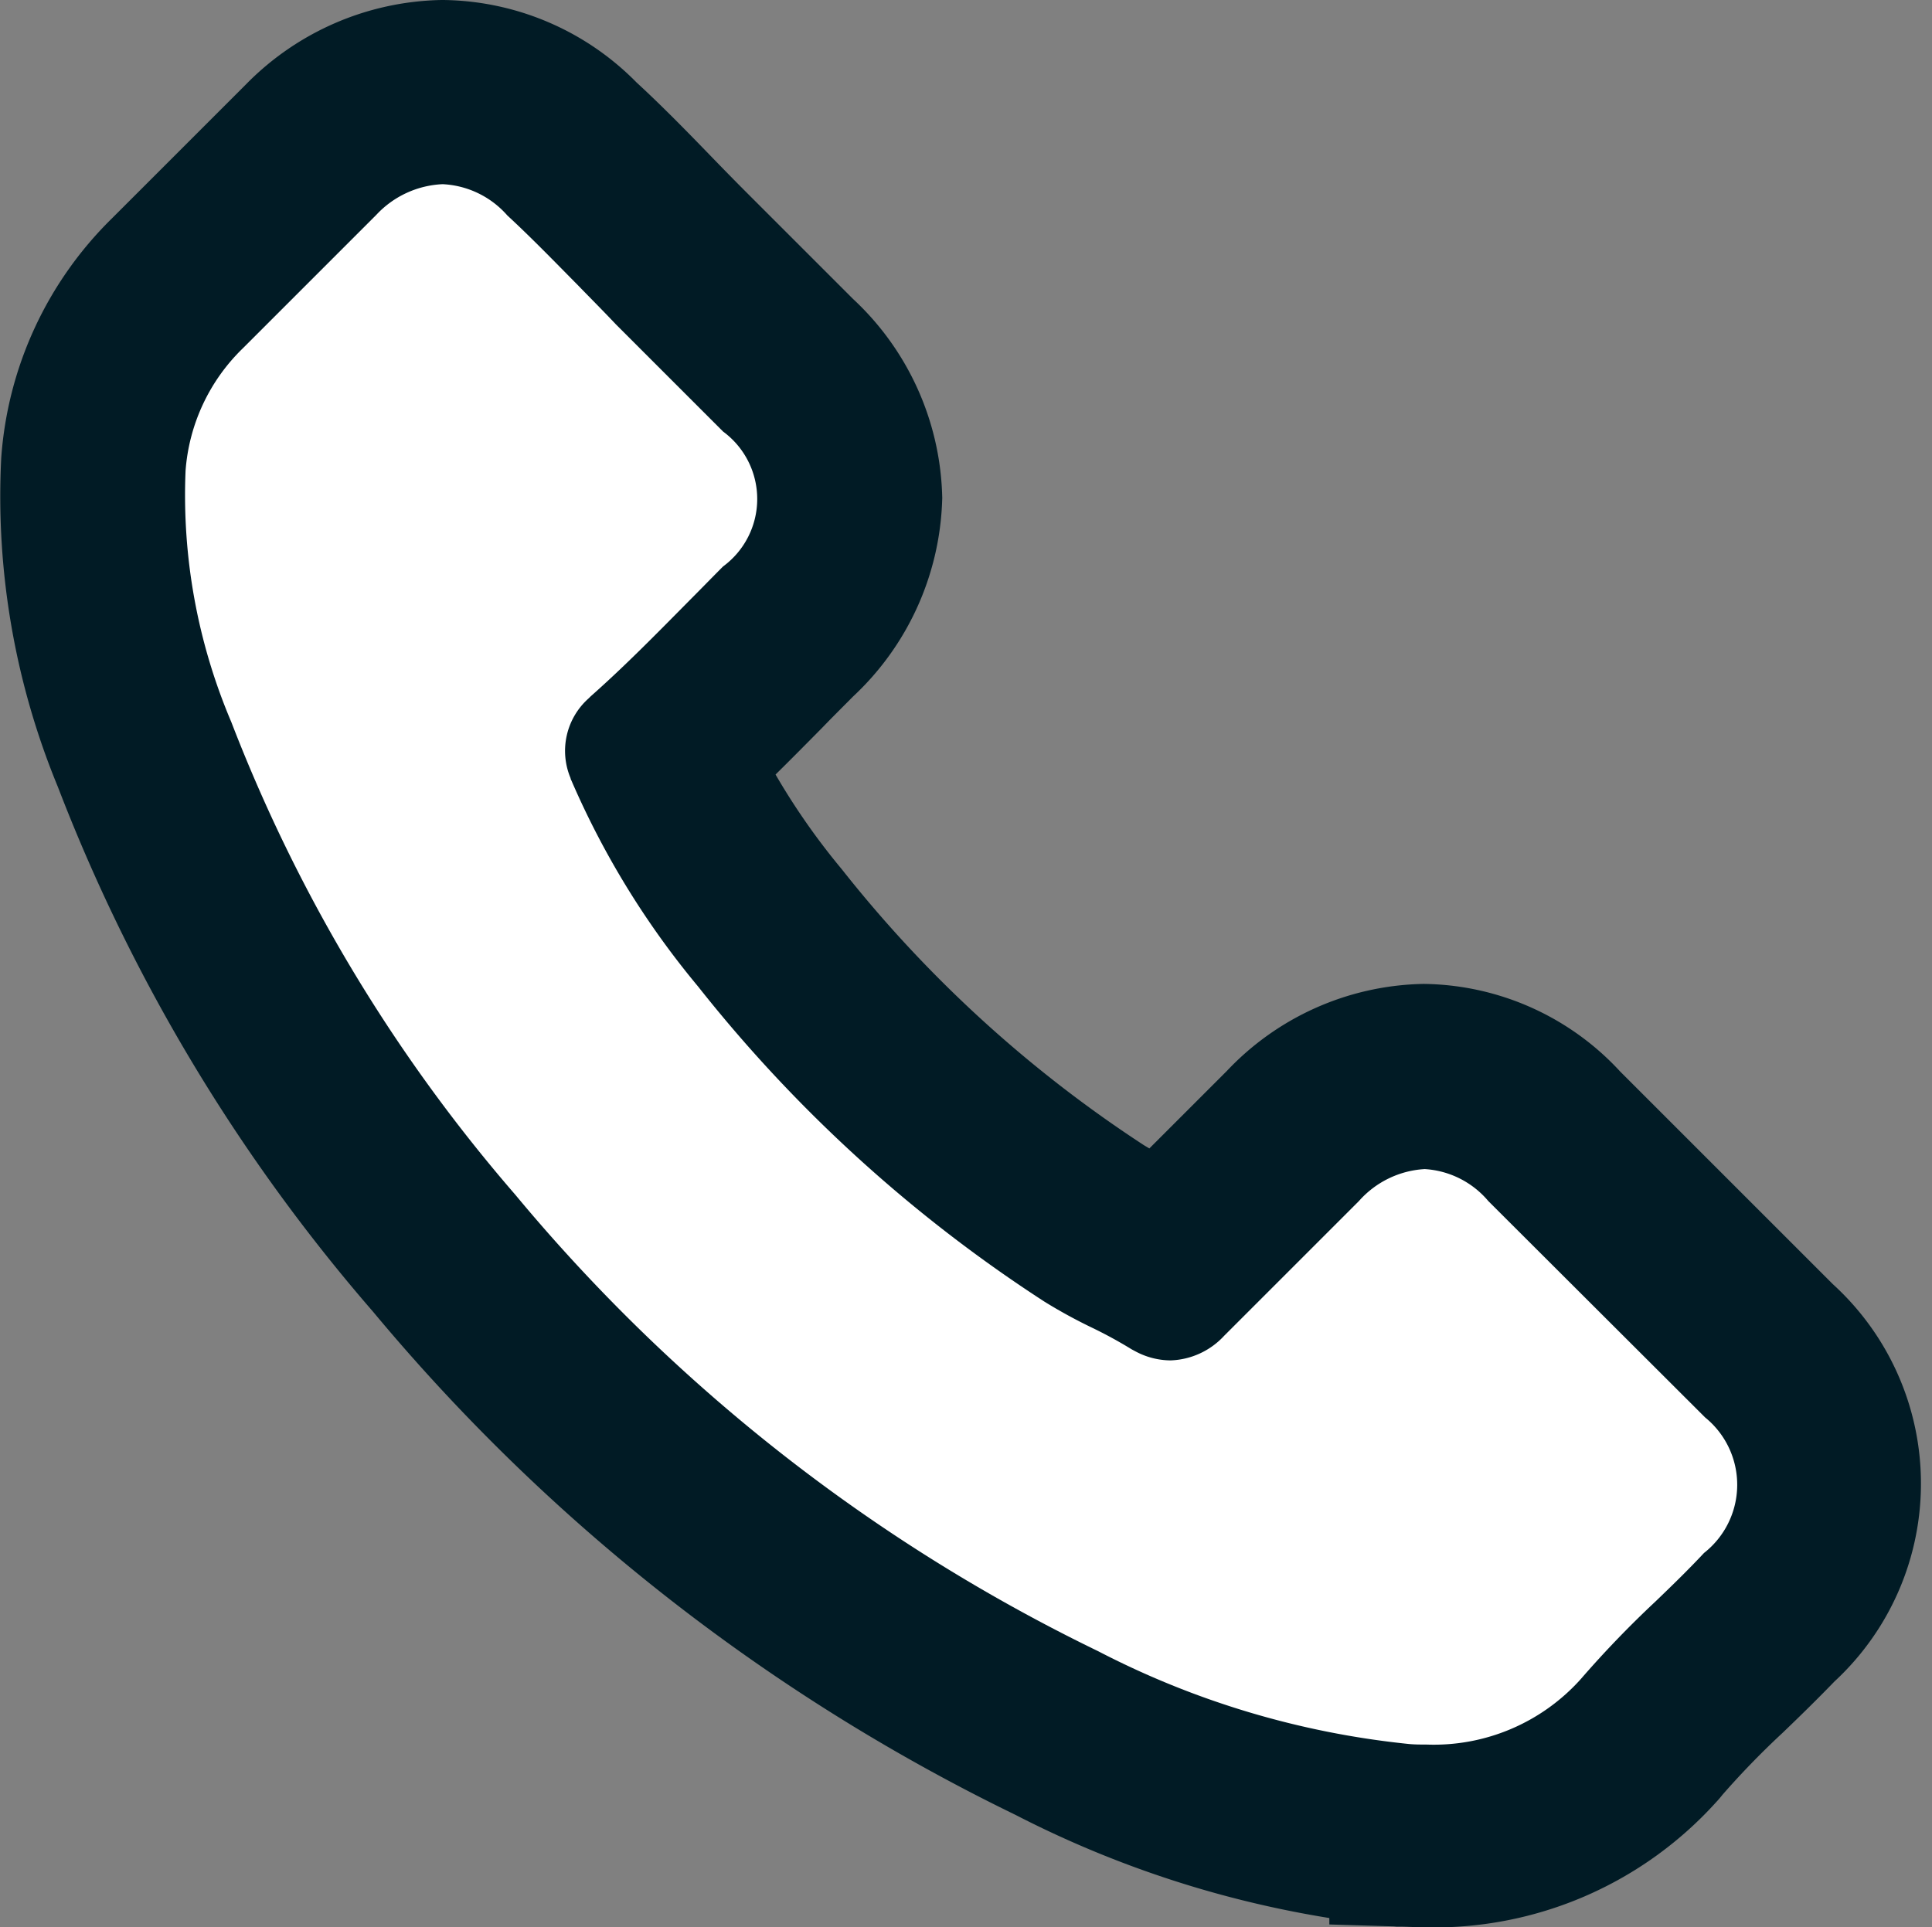
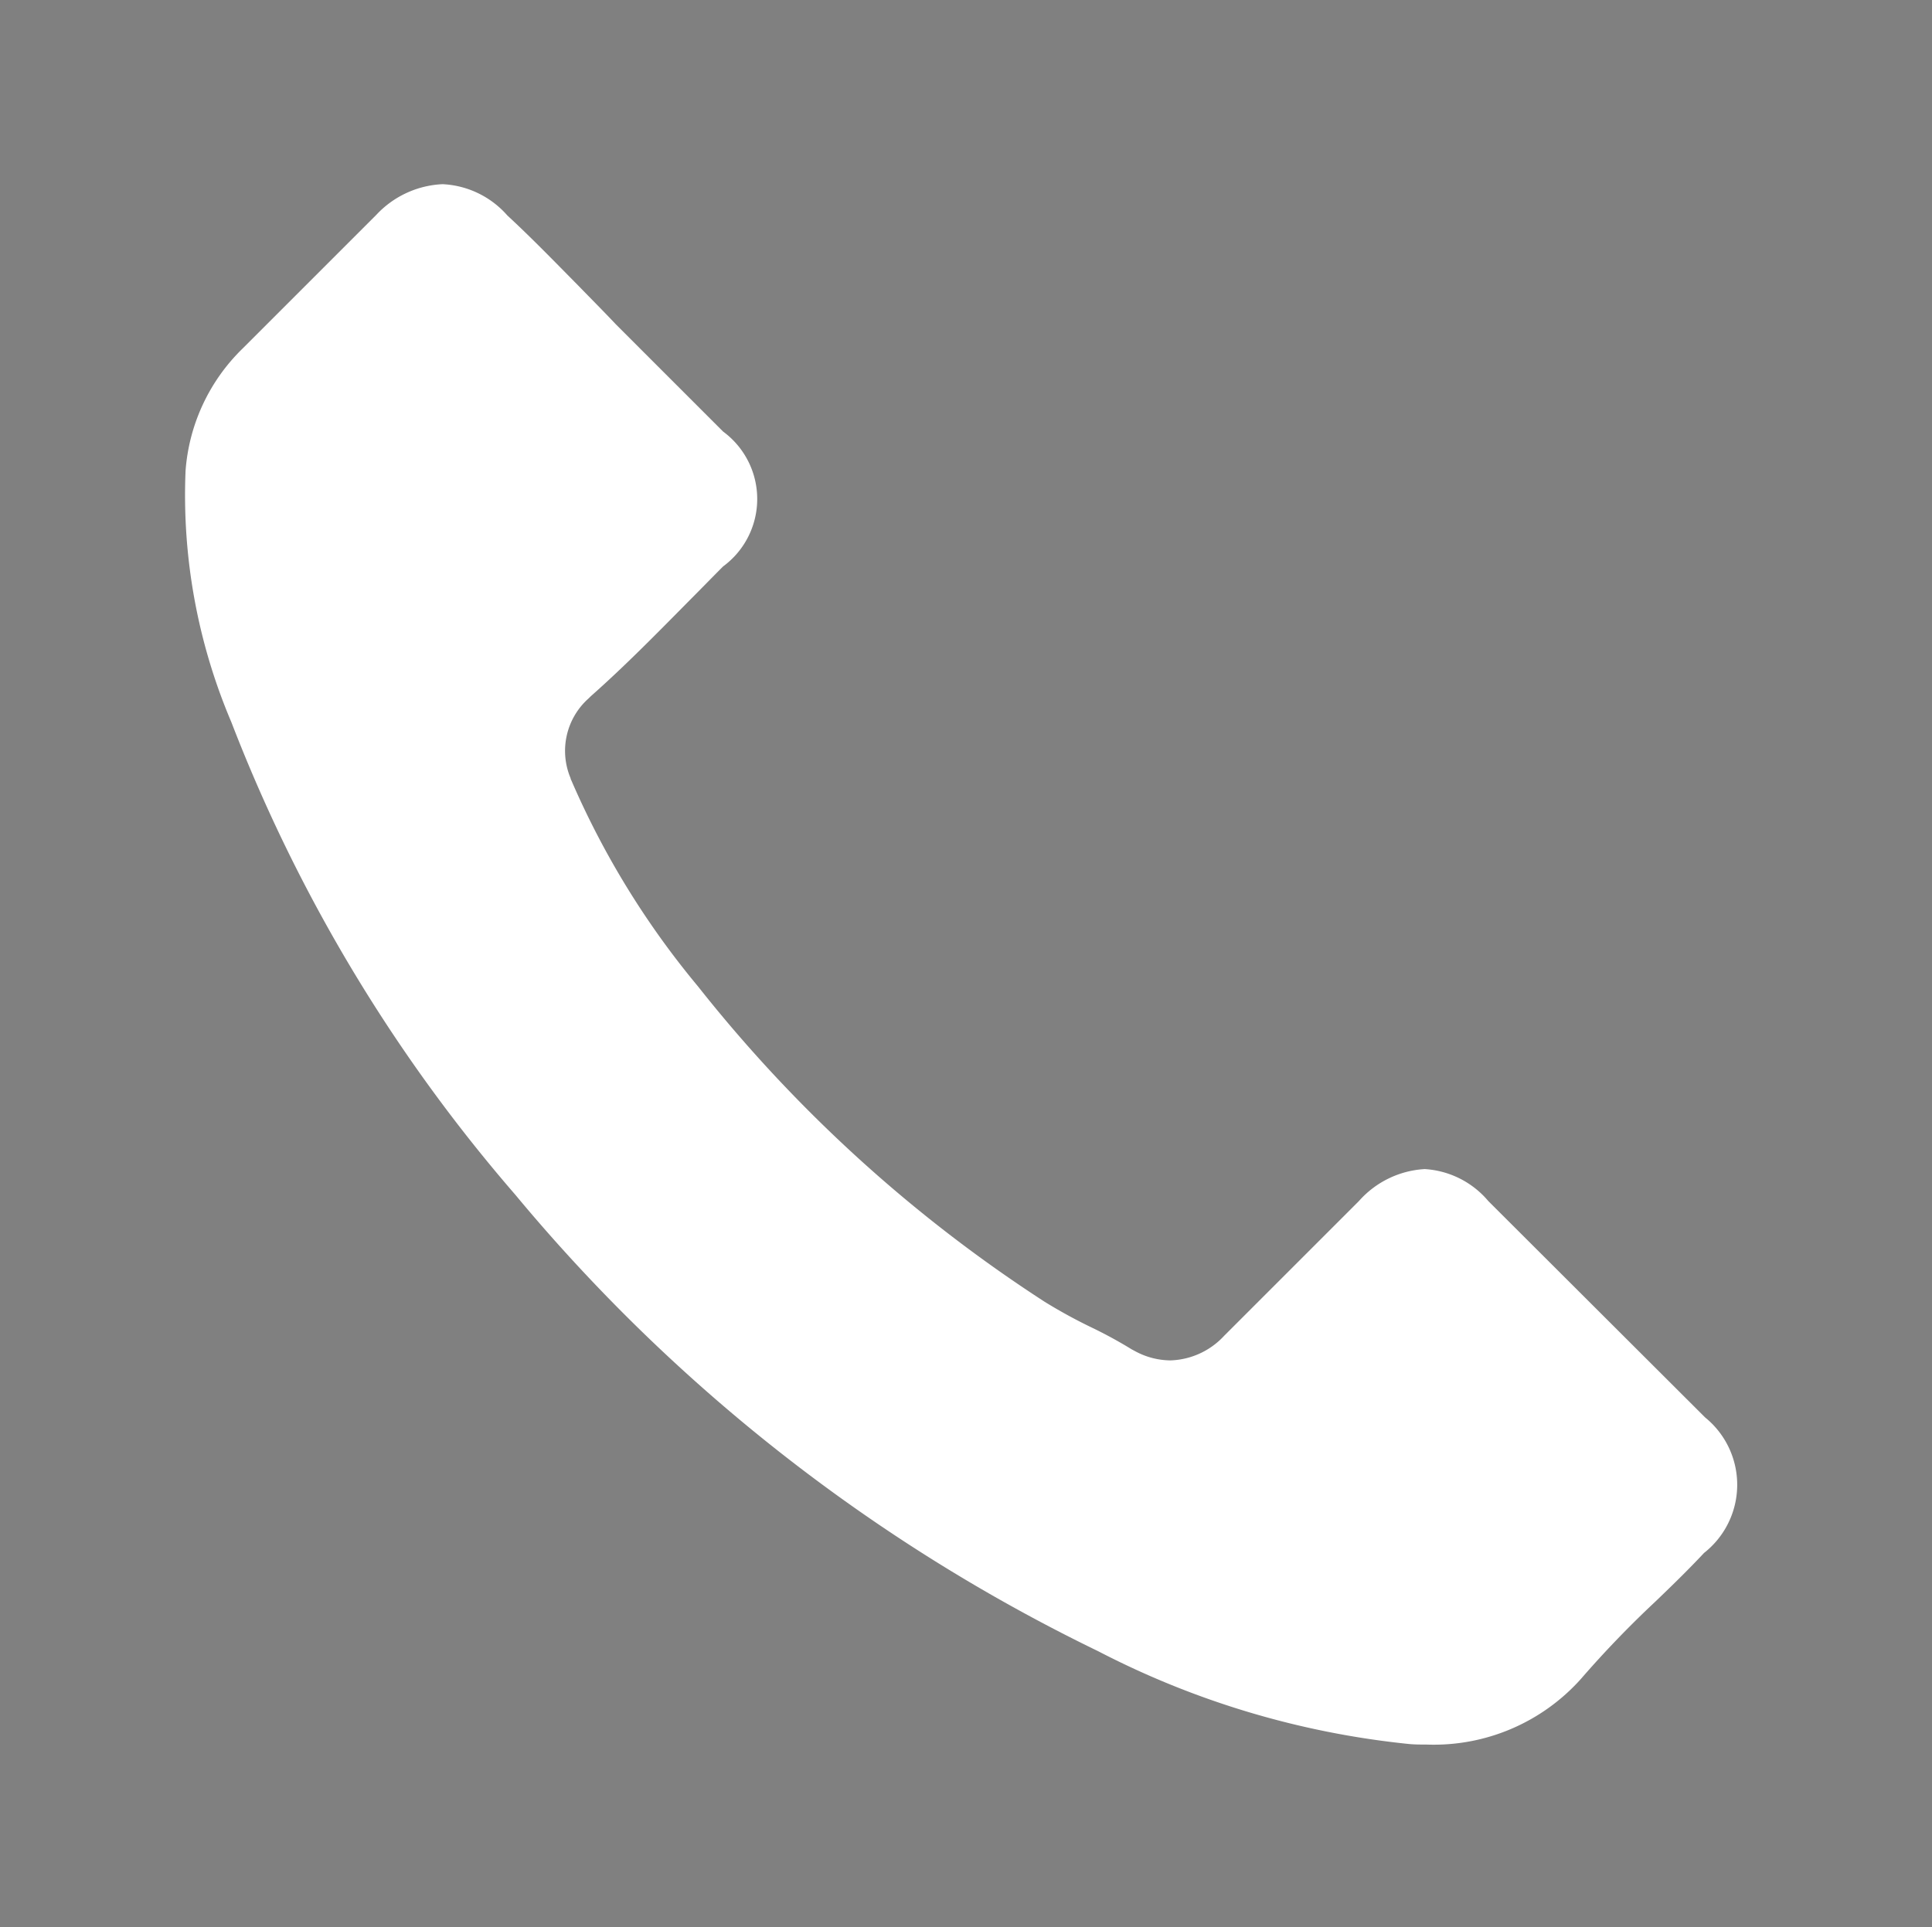
<svg xmlns="http://www.w3.org/2000/svg" width="20.052" height="20.006" viewBox="0 0 20.052 20.006">
  <rect x="0" y="0" width="20.052" height="20.006" fill="#808080" stroke="none" />
  <g id="Group_5360" data-name="Group 5360" transform="translate(0.999 1)">
-     <path id="Path_8923" data-name="Path 8923" d="M130.675-4.031A19.1,19.1,0,0,0,137.029.946,9.889,9.889,0,0,0,140.584,2c.086,0,.168.007.254.007a2.944,2.944,0,0,0,2.283-.981.081.081,0,0,0,.015-.019,9.611,9.611,0,0,1,.72-.746c.175-.168.354-.343.526-.522a1.8,1.8,0,0,0-.007-2.683l-2.242-2.242a1.815,1.815,0,0,0-1.313-.6,1.876,1.876,0,0,0-1.328.6l-1.336,1.336c-.123-.071-.25-.134-.369-.194a4.609,4.609,0,0,1-.41-.224A14.136,14.136,0,0,1,134-7.348a8.14,8.14,0,0,1-1.142-1.821c.351-.317.679-.649,1-.974.112-.116.228-.231.343-.347a1.913,1.913,0,0,0,.619-1.343,1.9,1.9,0,0,0-.619-1.343l-1.112-1.112c-.131-.131-.254-.257-.381-.388-.246-.254-.5-.515-.757-.75A1.86,1.86,0,0,0,130.634-16a1.915,1.915,0,0,0-1.328.578l-1.4,1.4a2.867,2.867,0,0,0-.854,1.836,6.905,6.905,0,0,0,.519,2.985A17.365,17.365,0,0,0,130.675-4.031Z" transform="translate(-127.04 16)" fill="#011a24" stroke="#011b25" stroke-width="2" />
    <path id="Path_8924" data-name="Path 8924" d="M181.839,41.8a1.974,1.974,0,0,1,.593-1.269l1.388-1.388a1,1,0,0,1,.687-.317.953.953,0,0,1,.672.325c.25.231.485.474.739.731.127.131.257.261.388.4l1.112,1.112a.869.869,0,0,1,0,1.4c-.116.116-.231.235-.347.351-.347.351-.672.683-1.03,1l-.019.019a.729.729,0,0,0-.187.828c0,.011.007.019.011.03a8.782,8.782,0,0,0,1.31,2.13,14.92,14.92,0,0,0,3.6,3.276,5.342,5.342,0,0,0,.492.269,4.606,4.606,0,0,1,.41.224l.041.022a.78.78,0,0,0,.362.093.791.791,0,0,0,.556-.254l1.4-1.4a.987.987,0,0,1,.683-.332.937.937,0,0,1,.66.332l2.25,2.246a.9.9,0,0,1-.011,1.407c-.157.168-.321.328-.5.5a10.747,10.747,0,0,0-.78.81,2.048,2.048,0,0,1-1.6.679c-.063,0-.131,0-.194-.007a8.984,8.984,0,0,1-3.216-.963,18.147,18.147,0,0,1-6.048-4.738,16.621,16.621,0,0,1-2.947-4.906A6.017,6.017,0,0,1,181.839,41.8Z" transform="translate(-180.912 -37.914)" fill="#fff" />
  </g>
</svg>